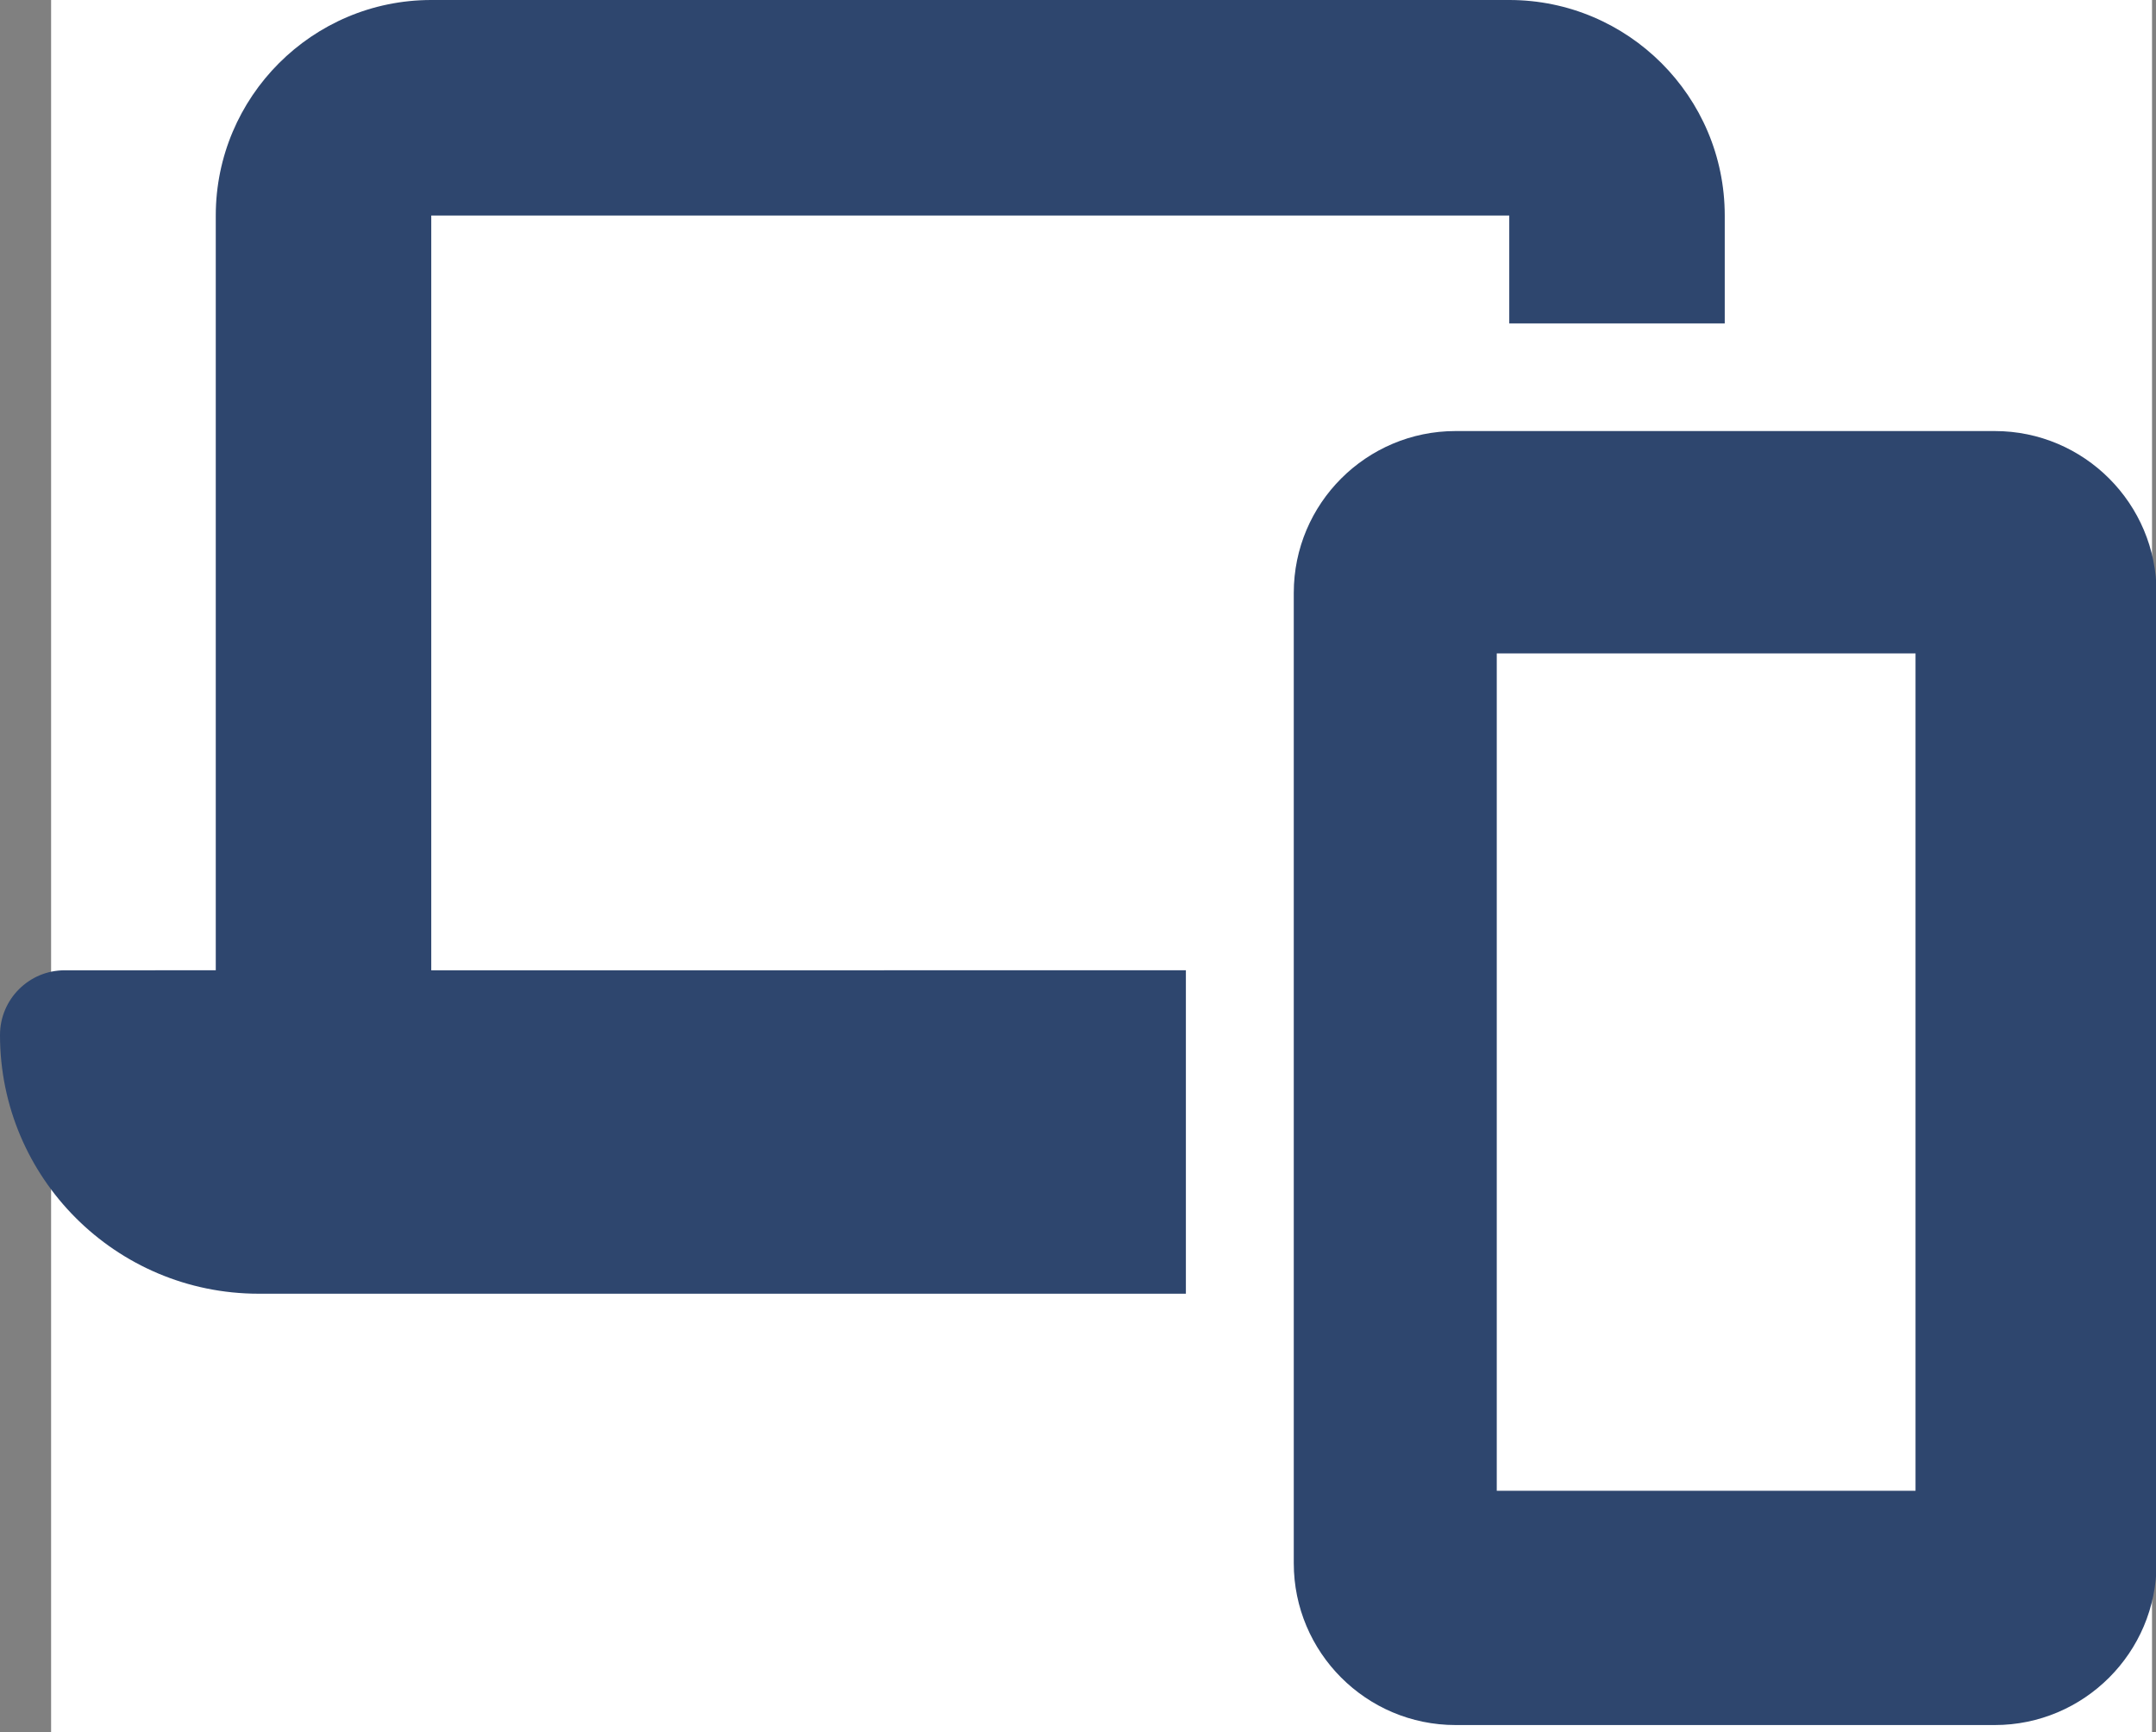
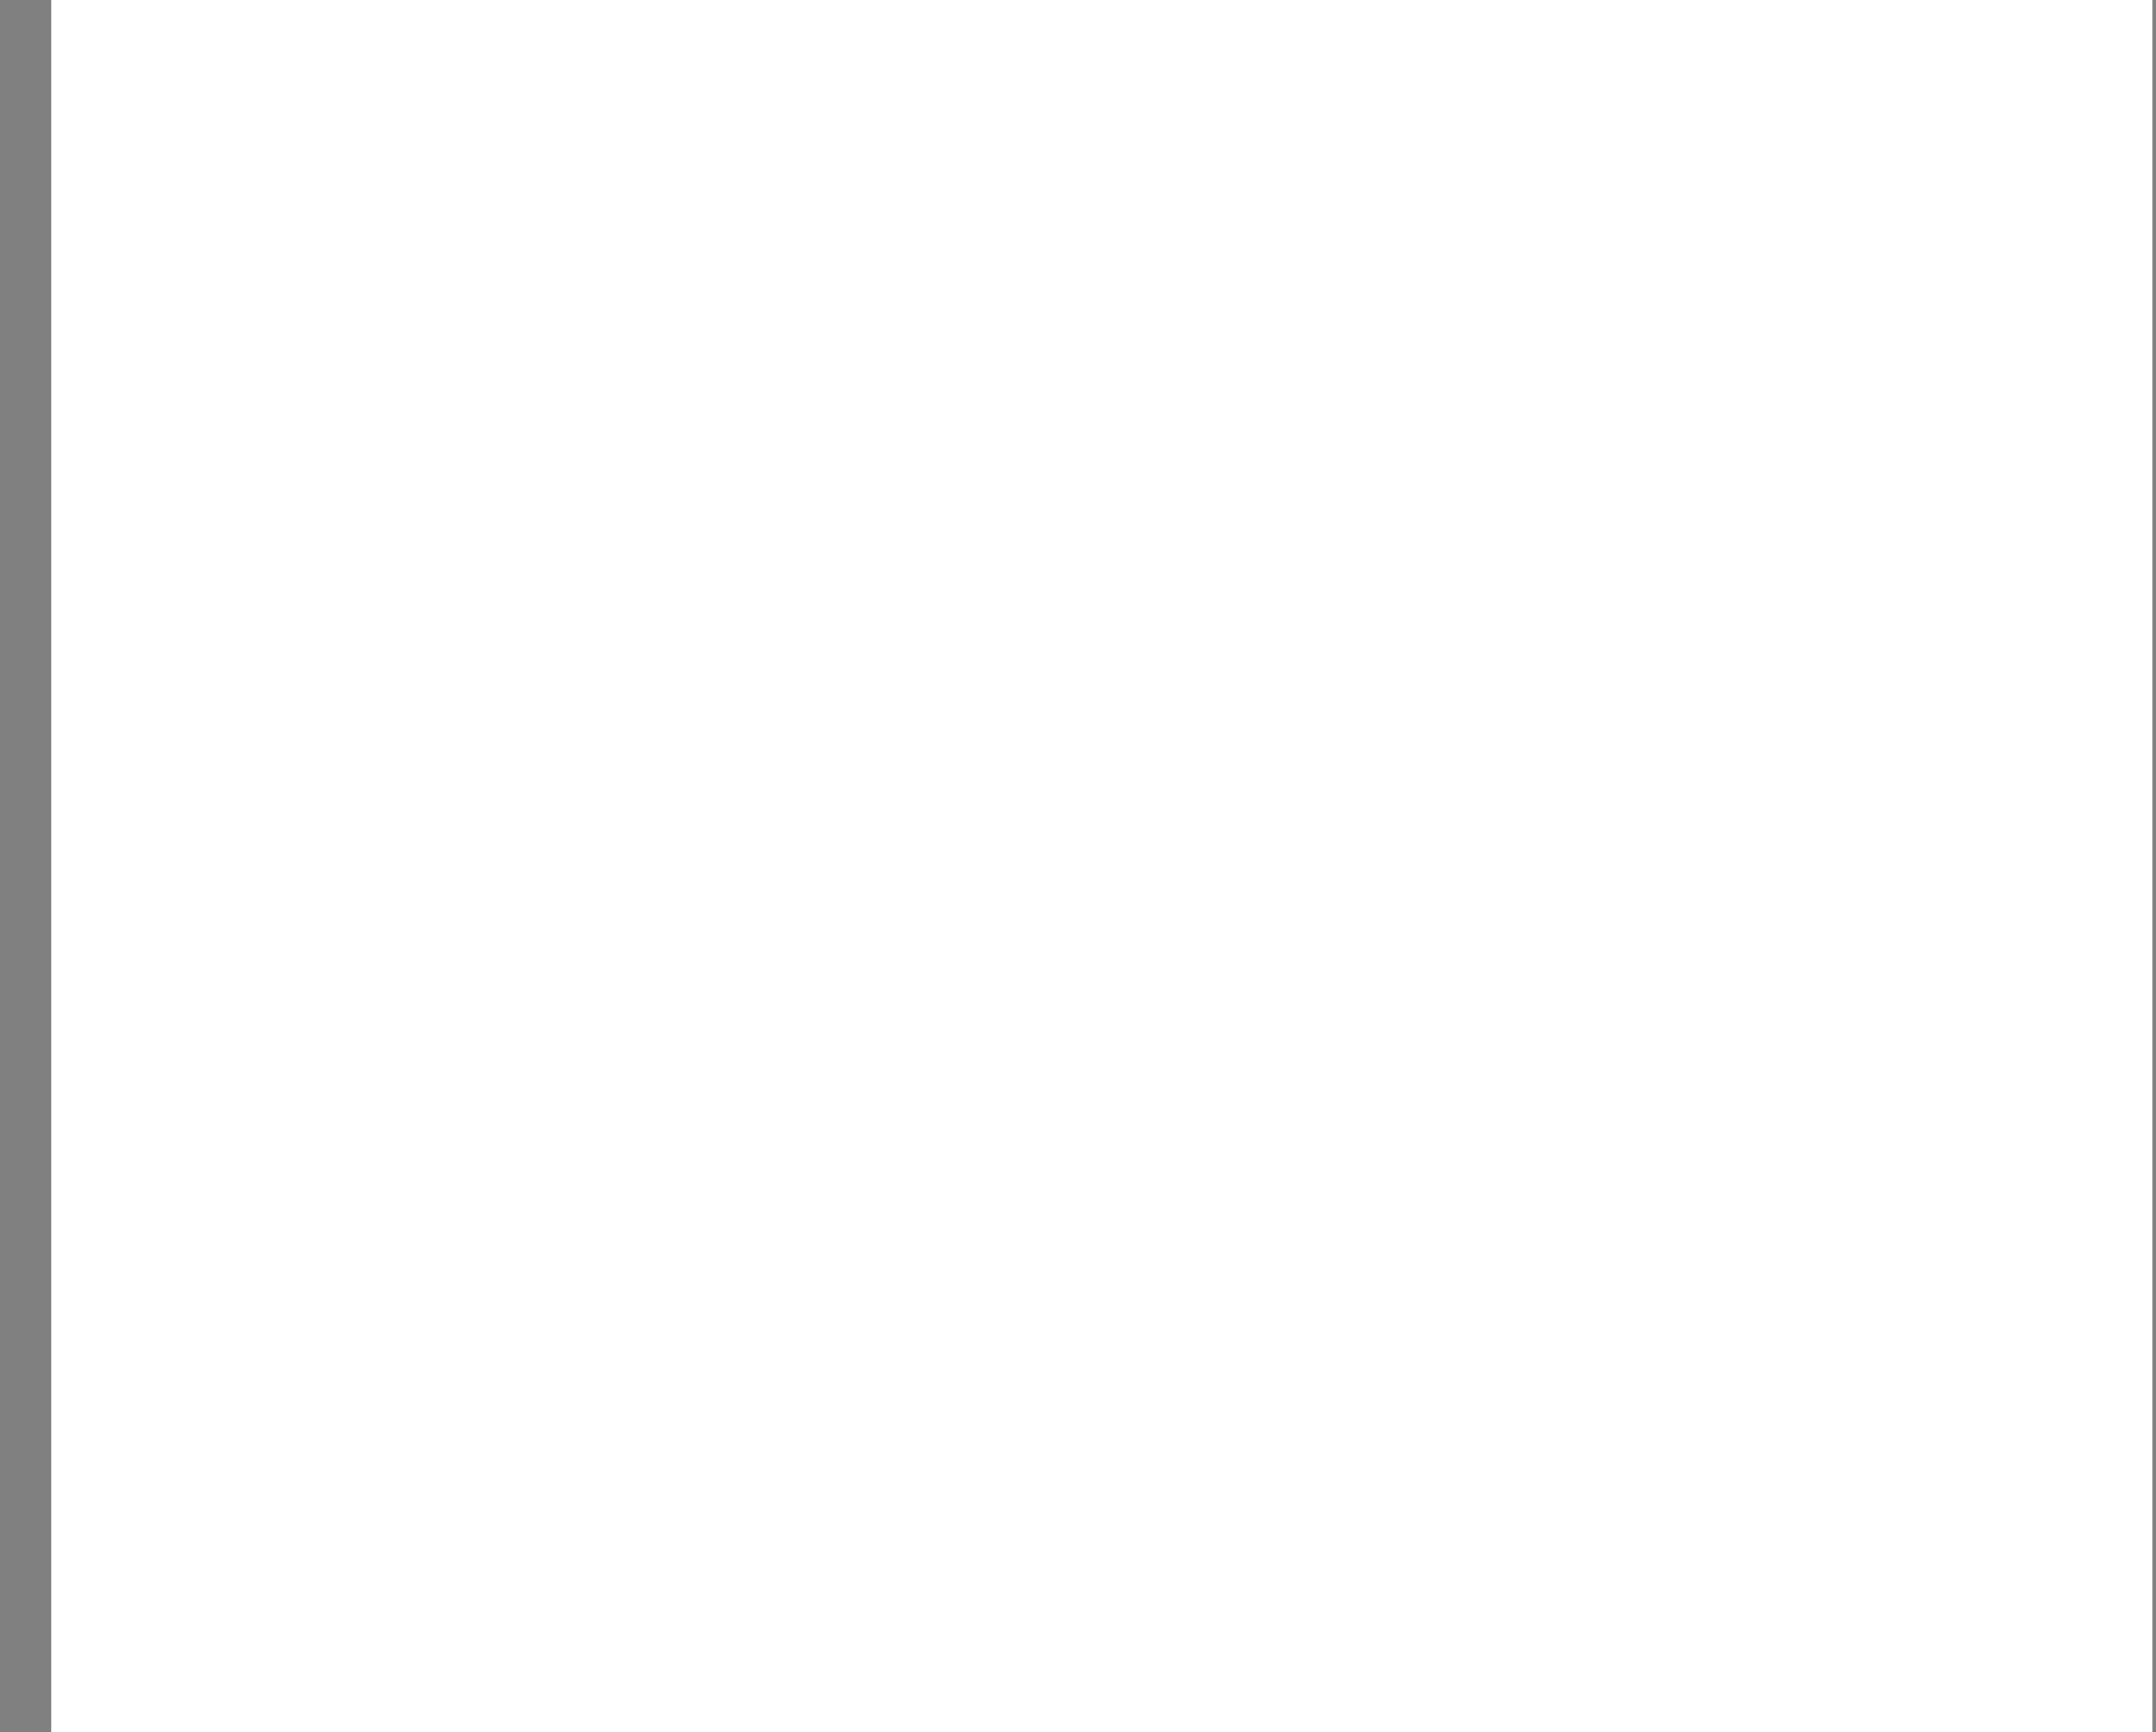
<svg xmlns="http://www.w3.org/2000/svg" id="Layer_2" viewBox="0 0 75.94 61">
  <rect x="0" y="0" width="75.94" height="61" fill="#808080" stroke="none" />
  <defs>
    <style>.cls-1{fill:#2e466e;stroke-width:0px;}.cls-2{fill:#fff;stroke:#fff;stroke-miterlimit:10;}</style>
  </defs>
  <g id="Layer_1-2">
    <rect class="cls-2" x="2.3" y=".5" width="73" height="60" />
-     <path class="cls-1" d="M15.19,0c-4.19,0-7.59,3.41-7.59,7.59v26.58H2.28c-1.26,0-2.28,1.02-2.28,2.28,0,5.03,4.08,9.11,9.11,9.11h32.66v-11.39H15.19V7.59h37.97v3.8h7.59v-3.8c0-4.19-3.41-7.59-7.59-7.59H15.19ZM52.72,52.5v-29.49h14.75v29.49h-14.75ZM45.57,20.88v34.17c0,3.14,2.55,5.7,5.7,5.7h18.99c3.14,0,5.7-2.55,5.7-5.7V20.88c0-3.14-2.55-5.7-5.7-5.7h-18.99c-3.14,0-5.7,2.55-5.7,5.7Z" />
  </g>
</svg>